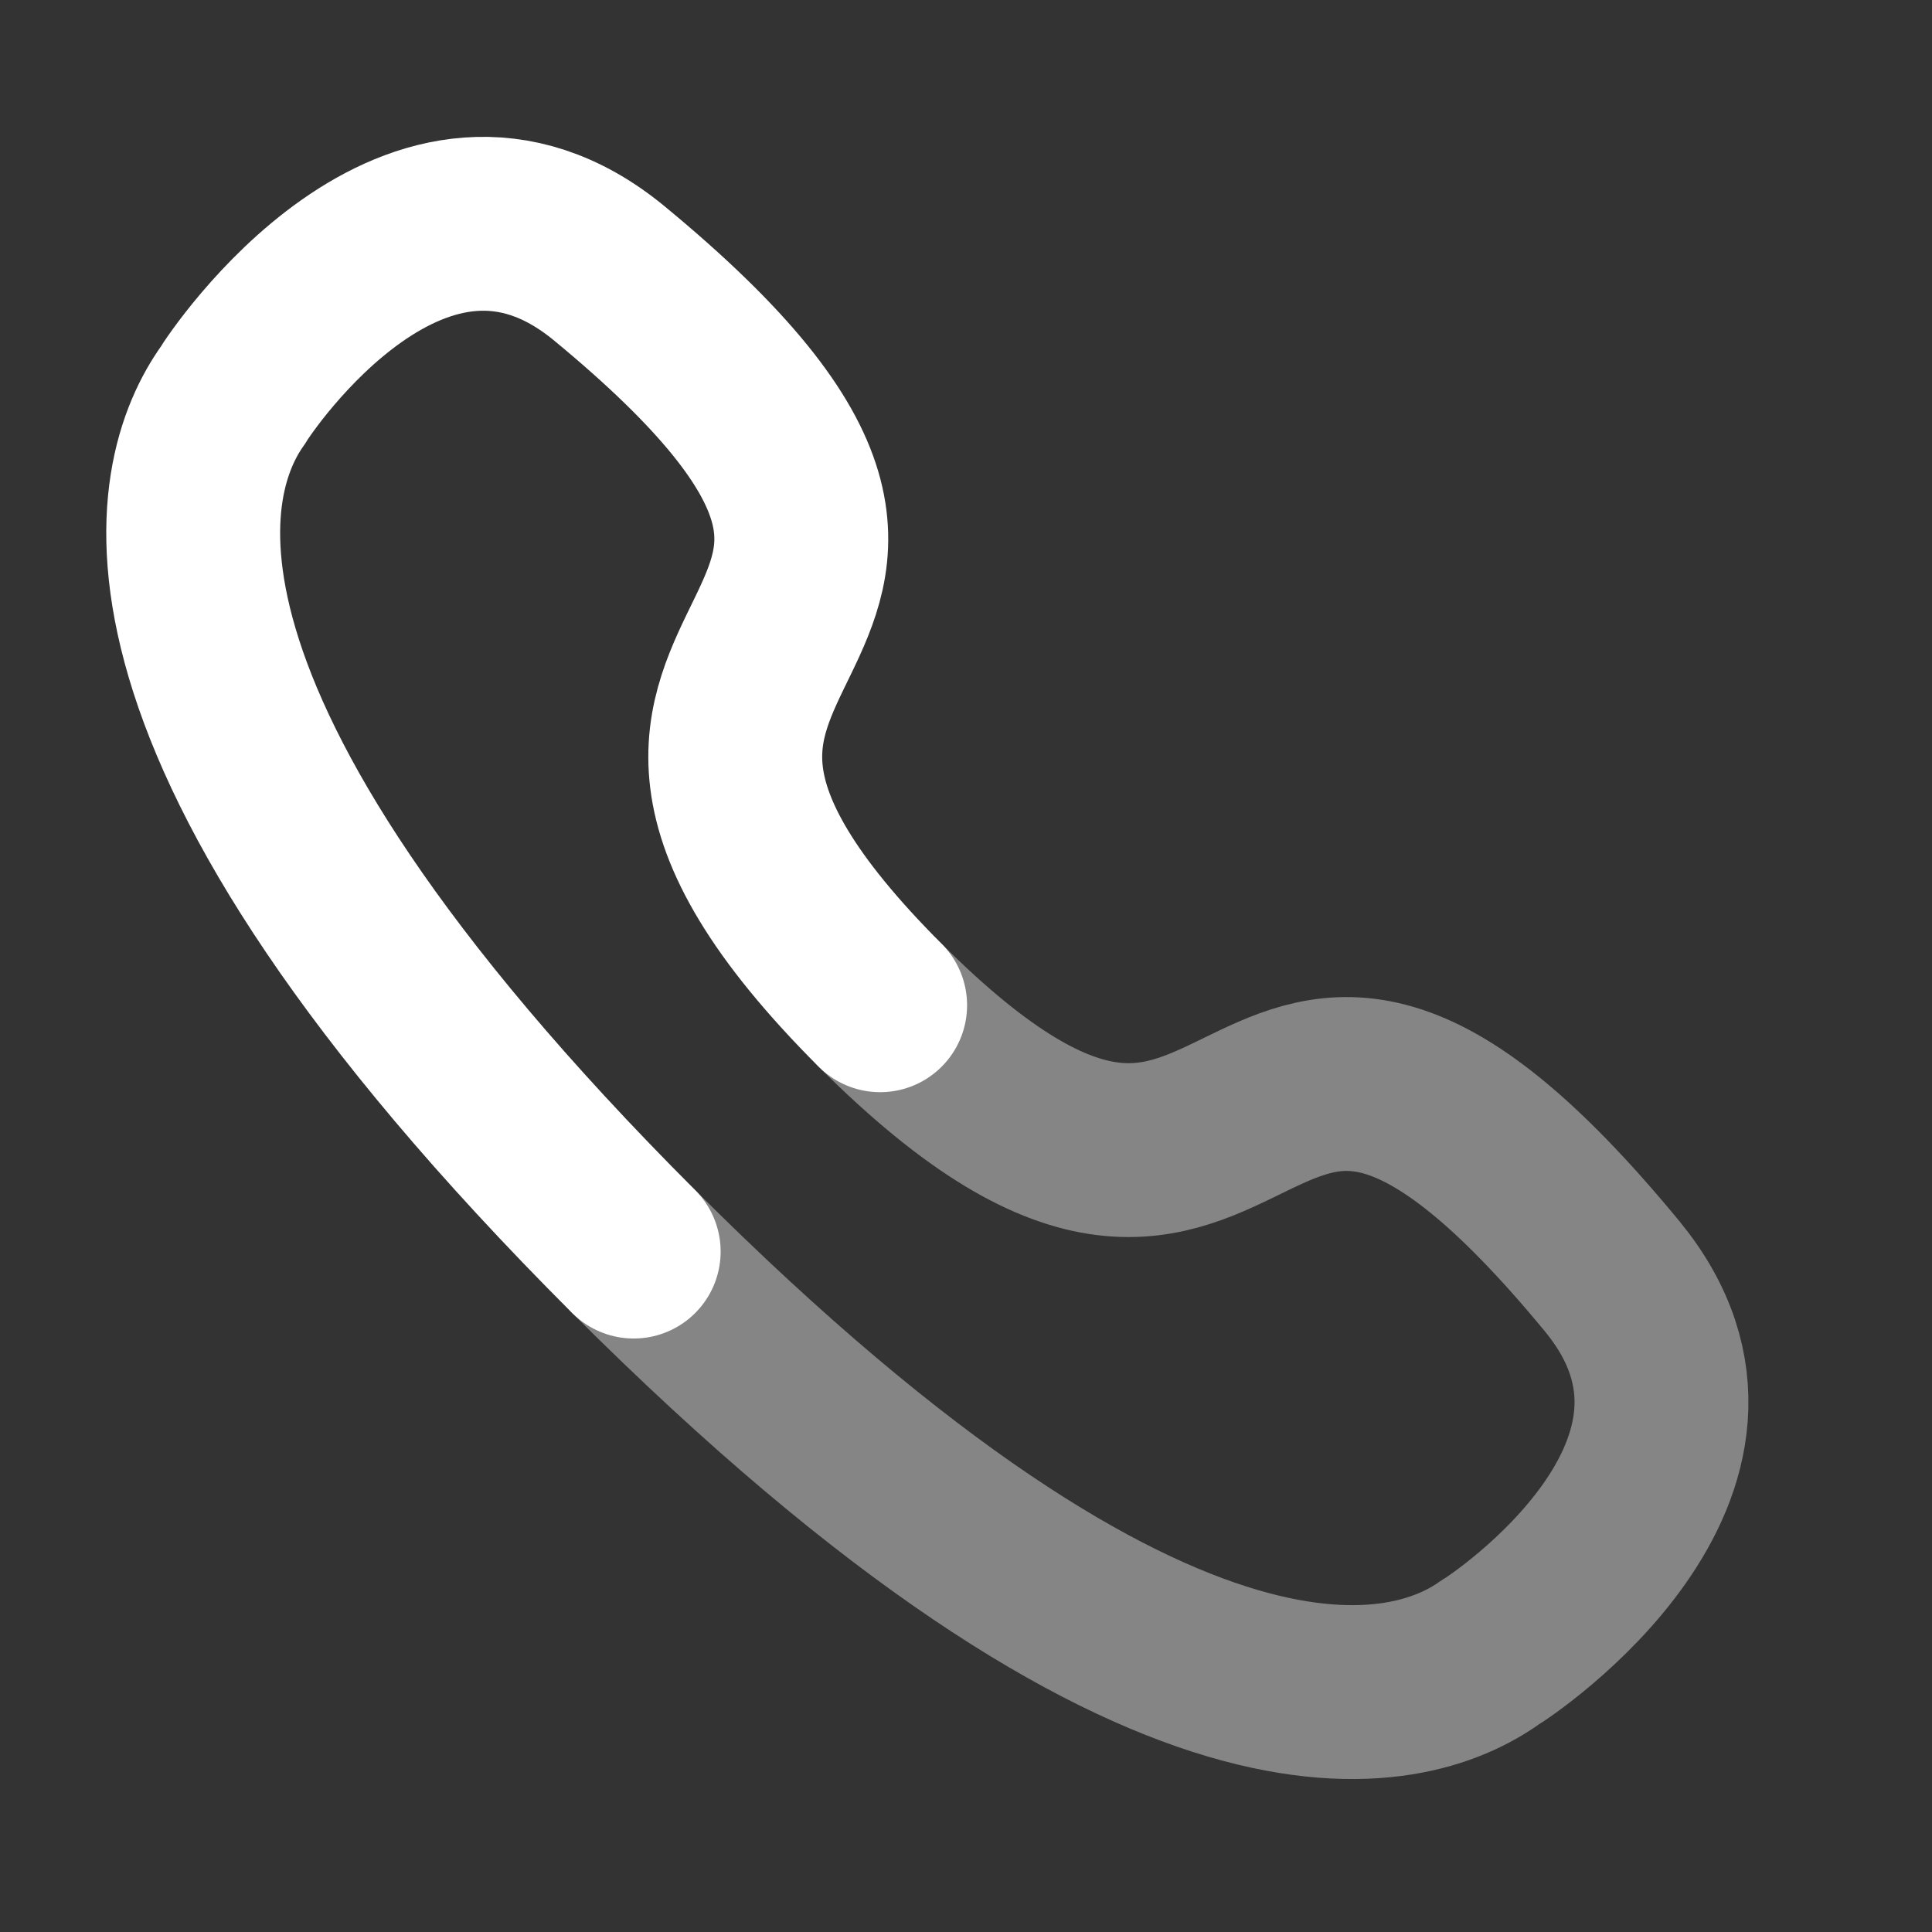
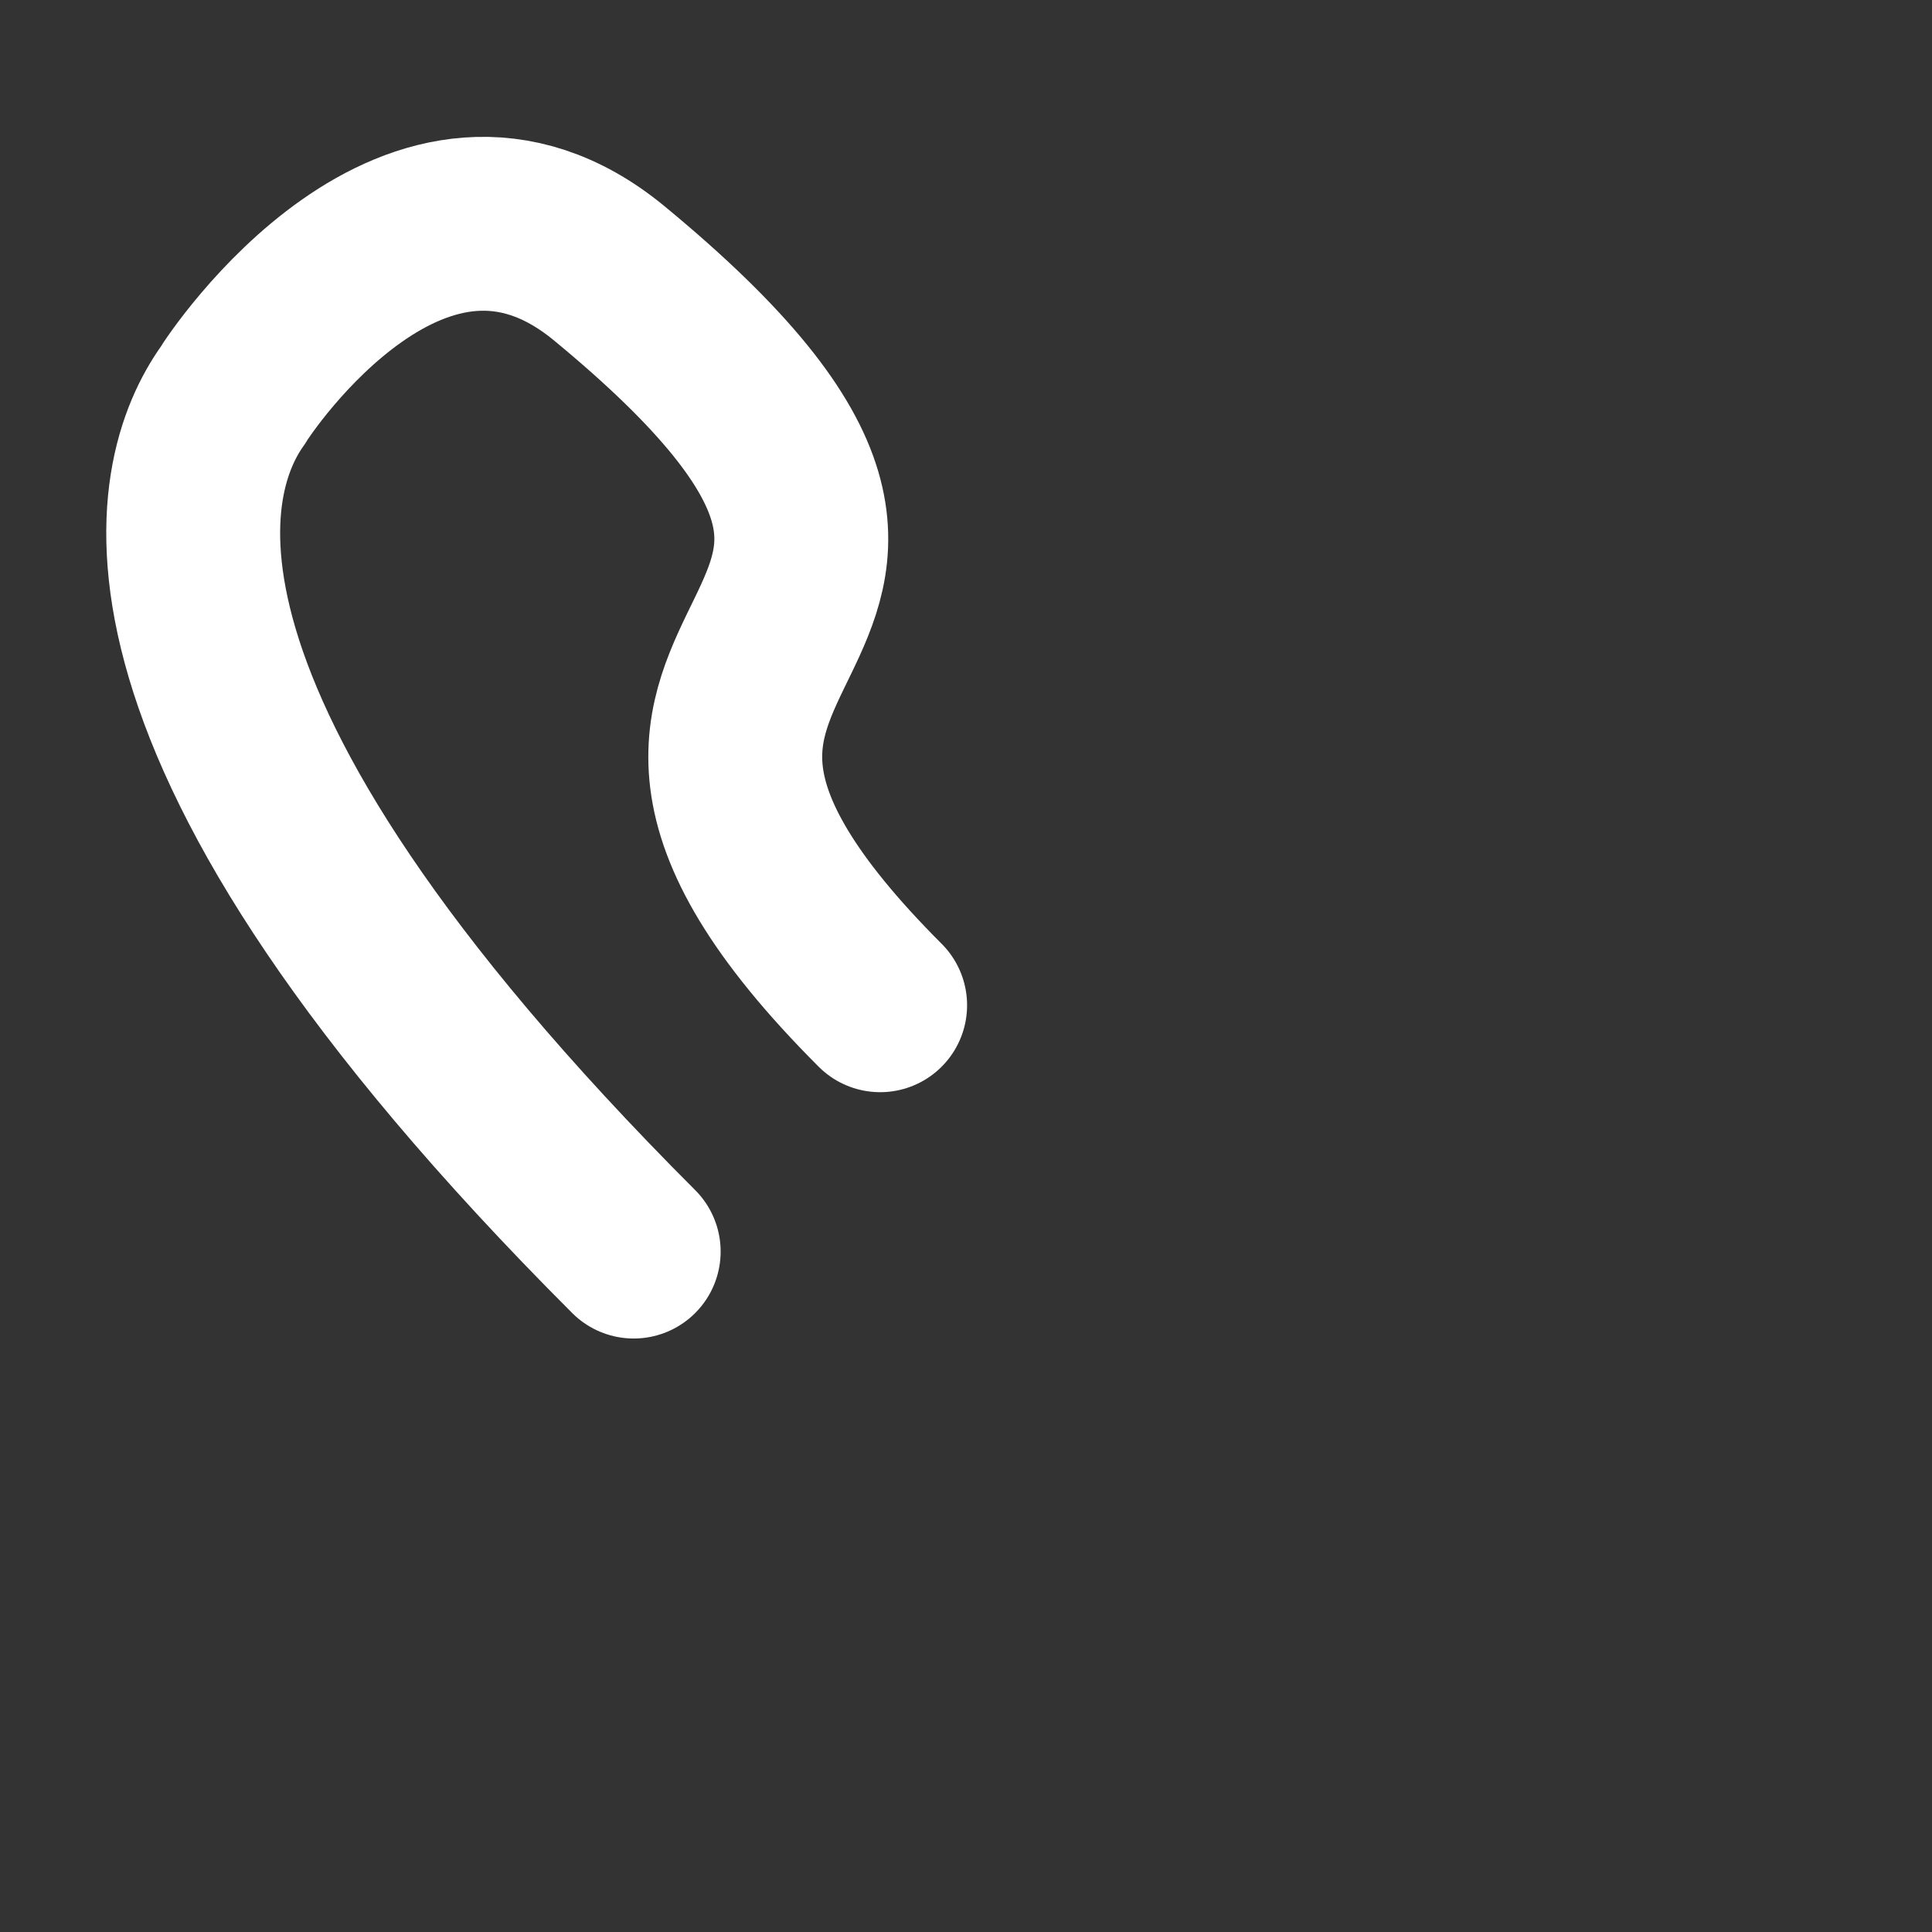
<svg xmlns="http://www.w3.org/2000/svg" width="16" height="16" viewBox="0 0 16 16" fill="none">
  <rect x="0" y="0" width="16" height="16" fill="#333333" stroke="none" />
  <path d="M5.248 10.365C0.834 5.95 1.461 3.928 1.927 3.276C1.987 3.171 3.46 0.965 5.04 2.259C8.96 5.488 3.997 5.032 7.289 8.325" stroke="white" stroke-width="1.44" stroke-linecap="round" stroke-linejoin="round" />
-   <path opacity="0.4" d="M5.248 10.365C9.664 14.78 11.686 14.152 12.338 13.686C12.442 13.627 14.648 12.154 13.354 10.573C10.126 6.653 10.582 11.617 7.289 8.325" stroke="white" stroke-width="1.44" stroke-linecap="round" stroke-linejoin="round" />
</svg>